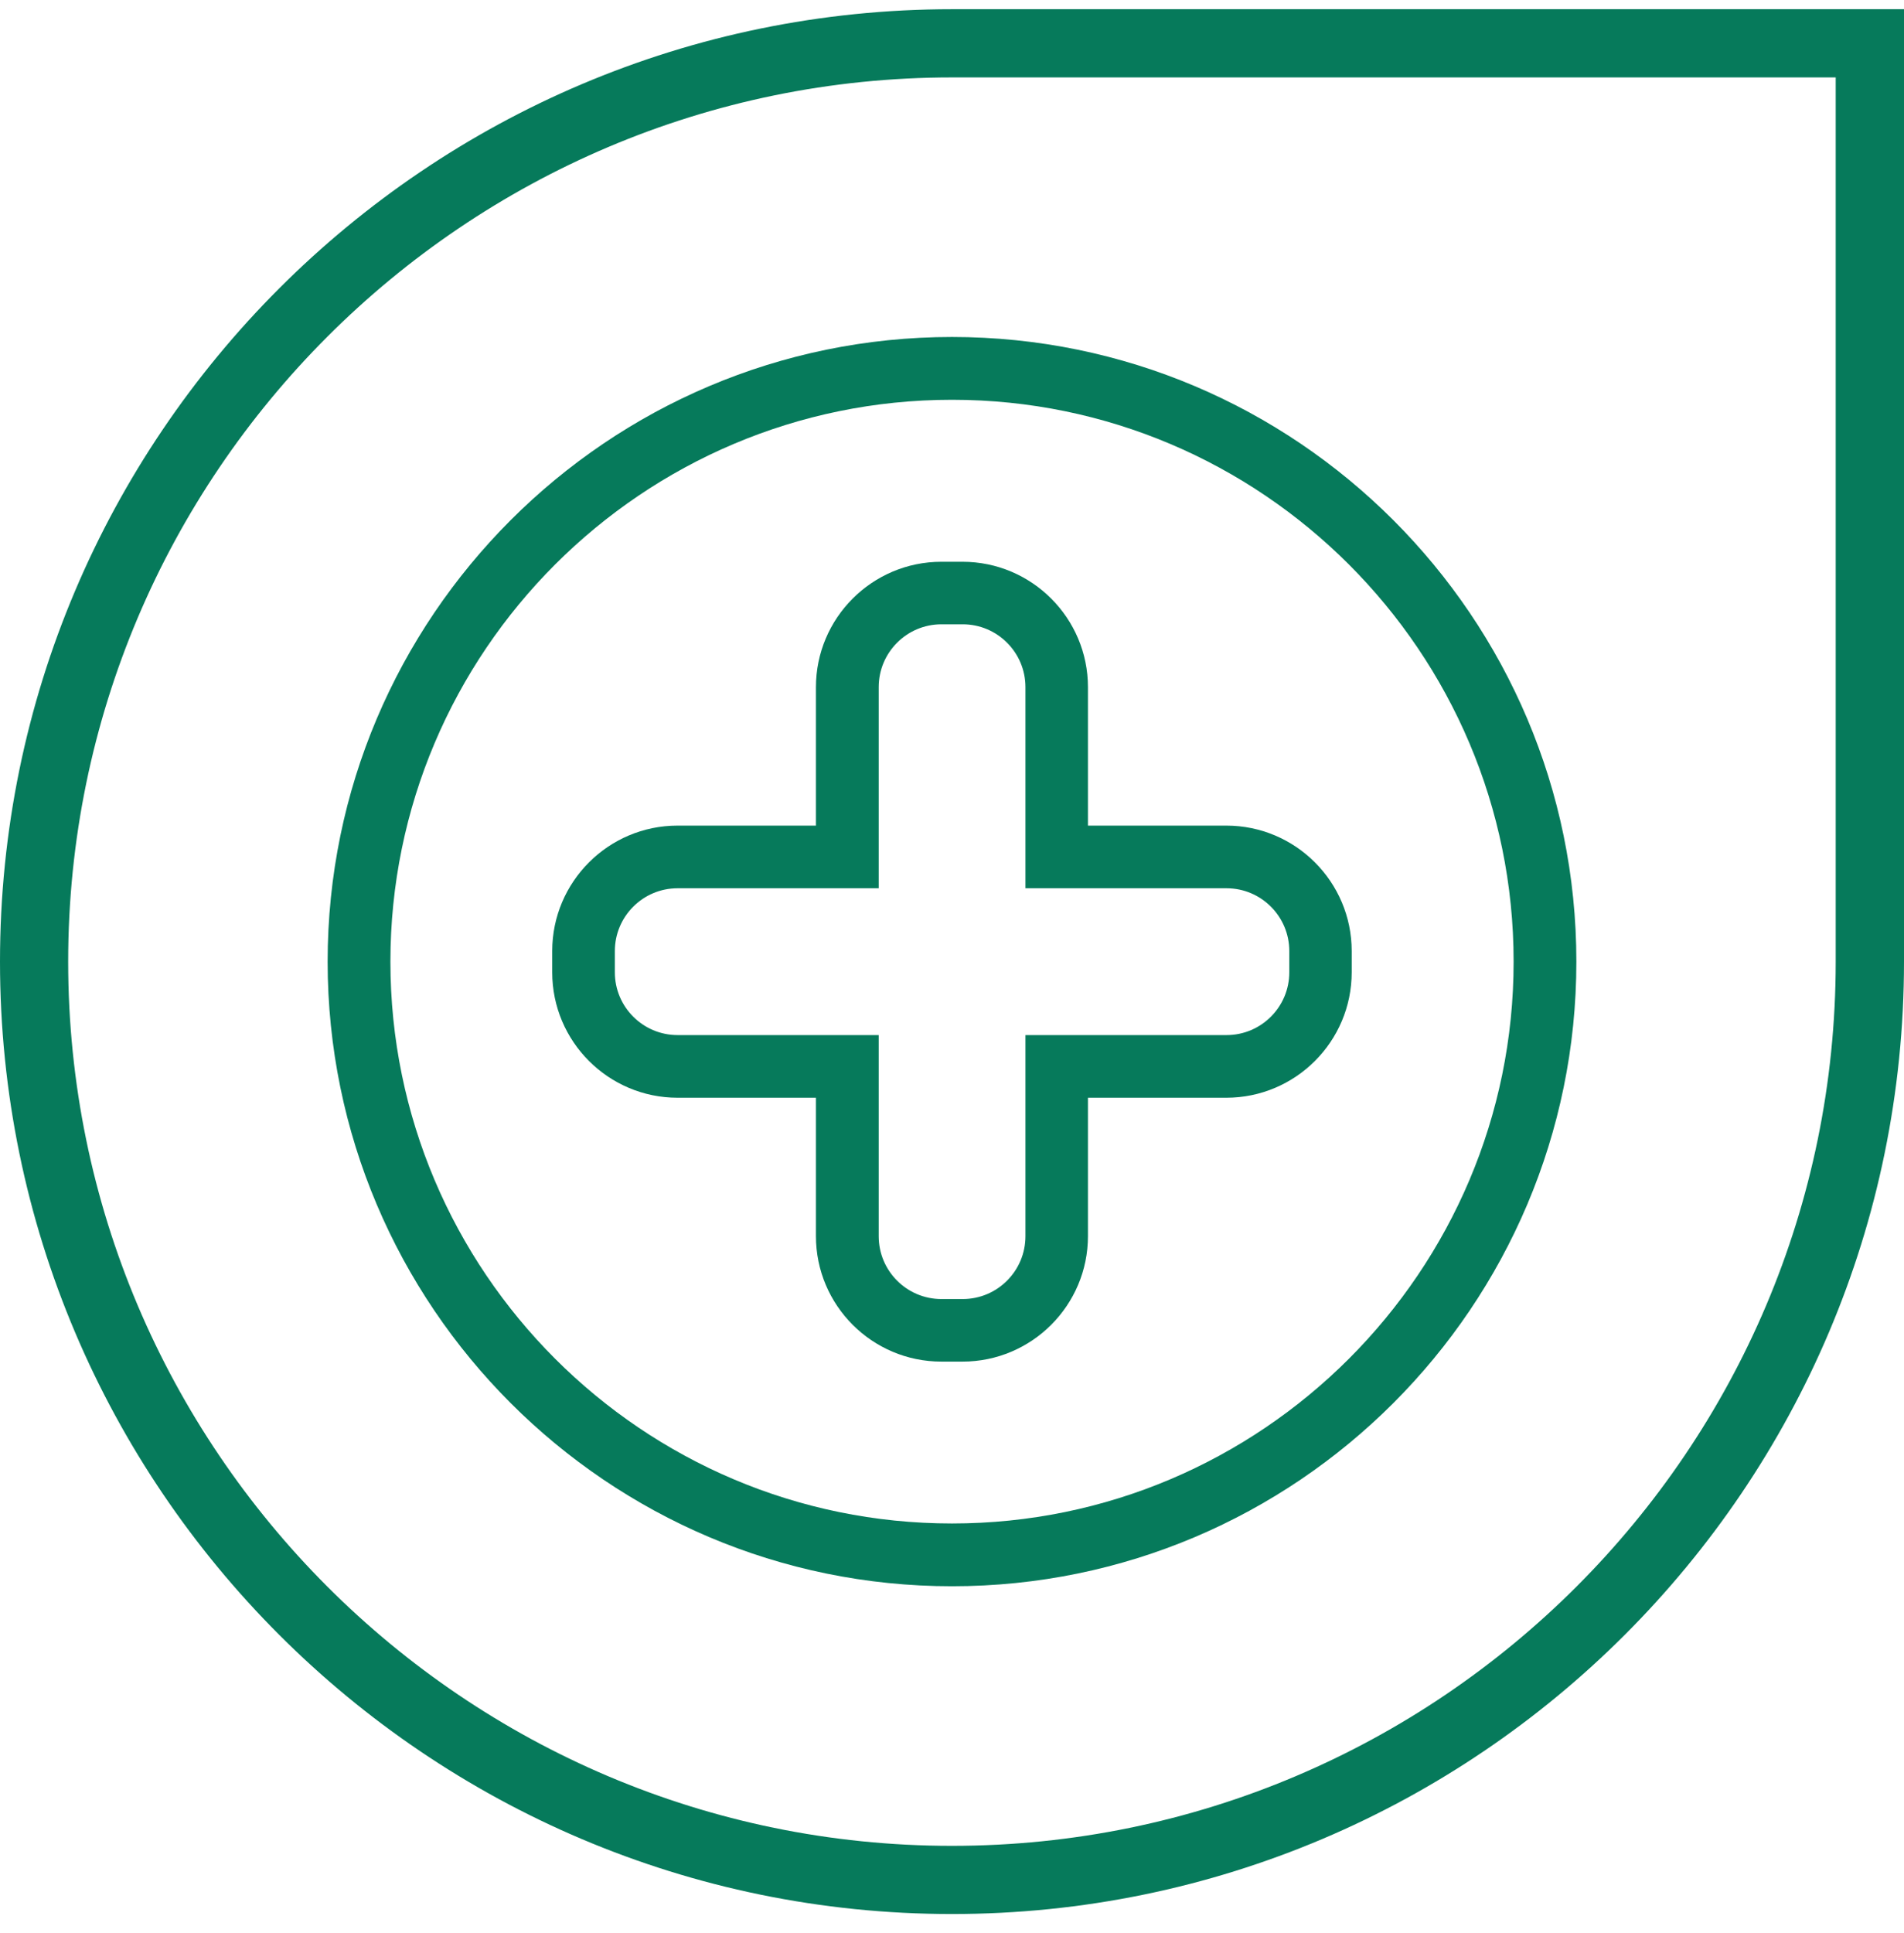
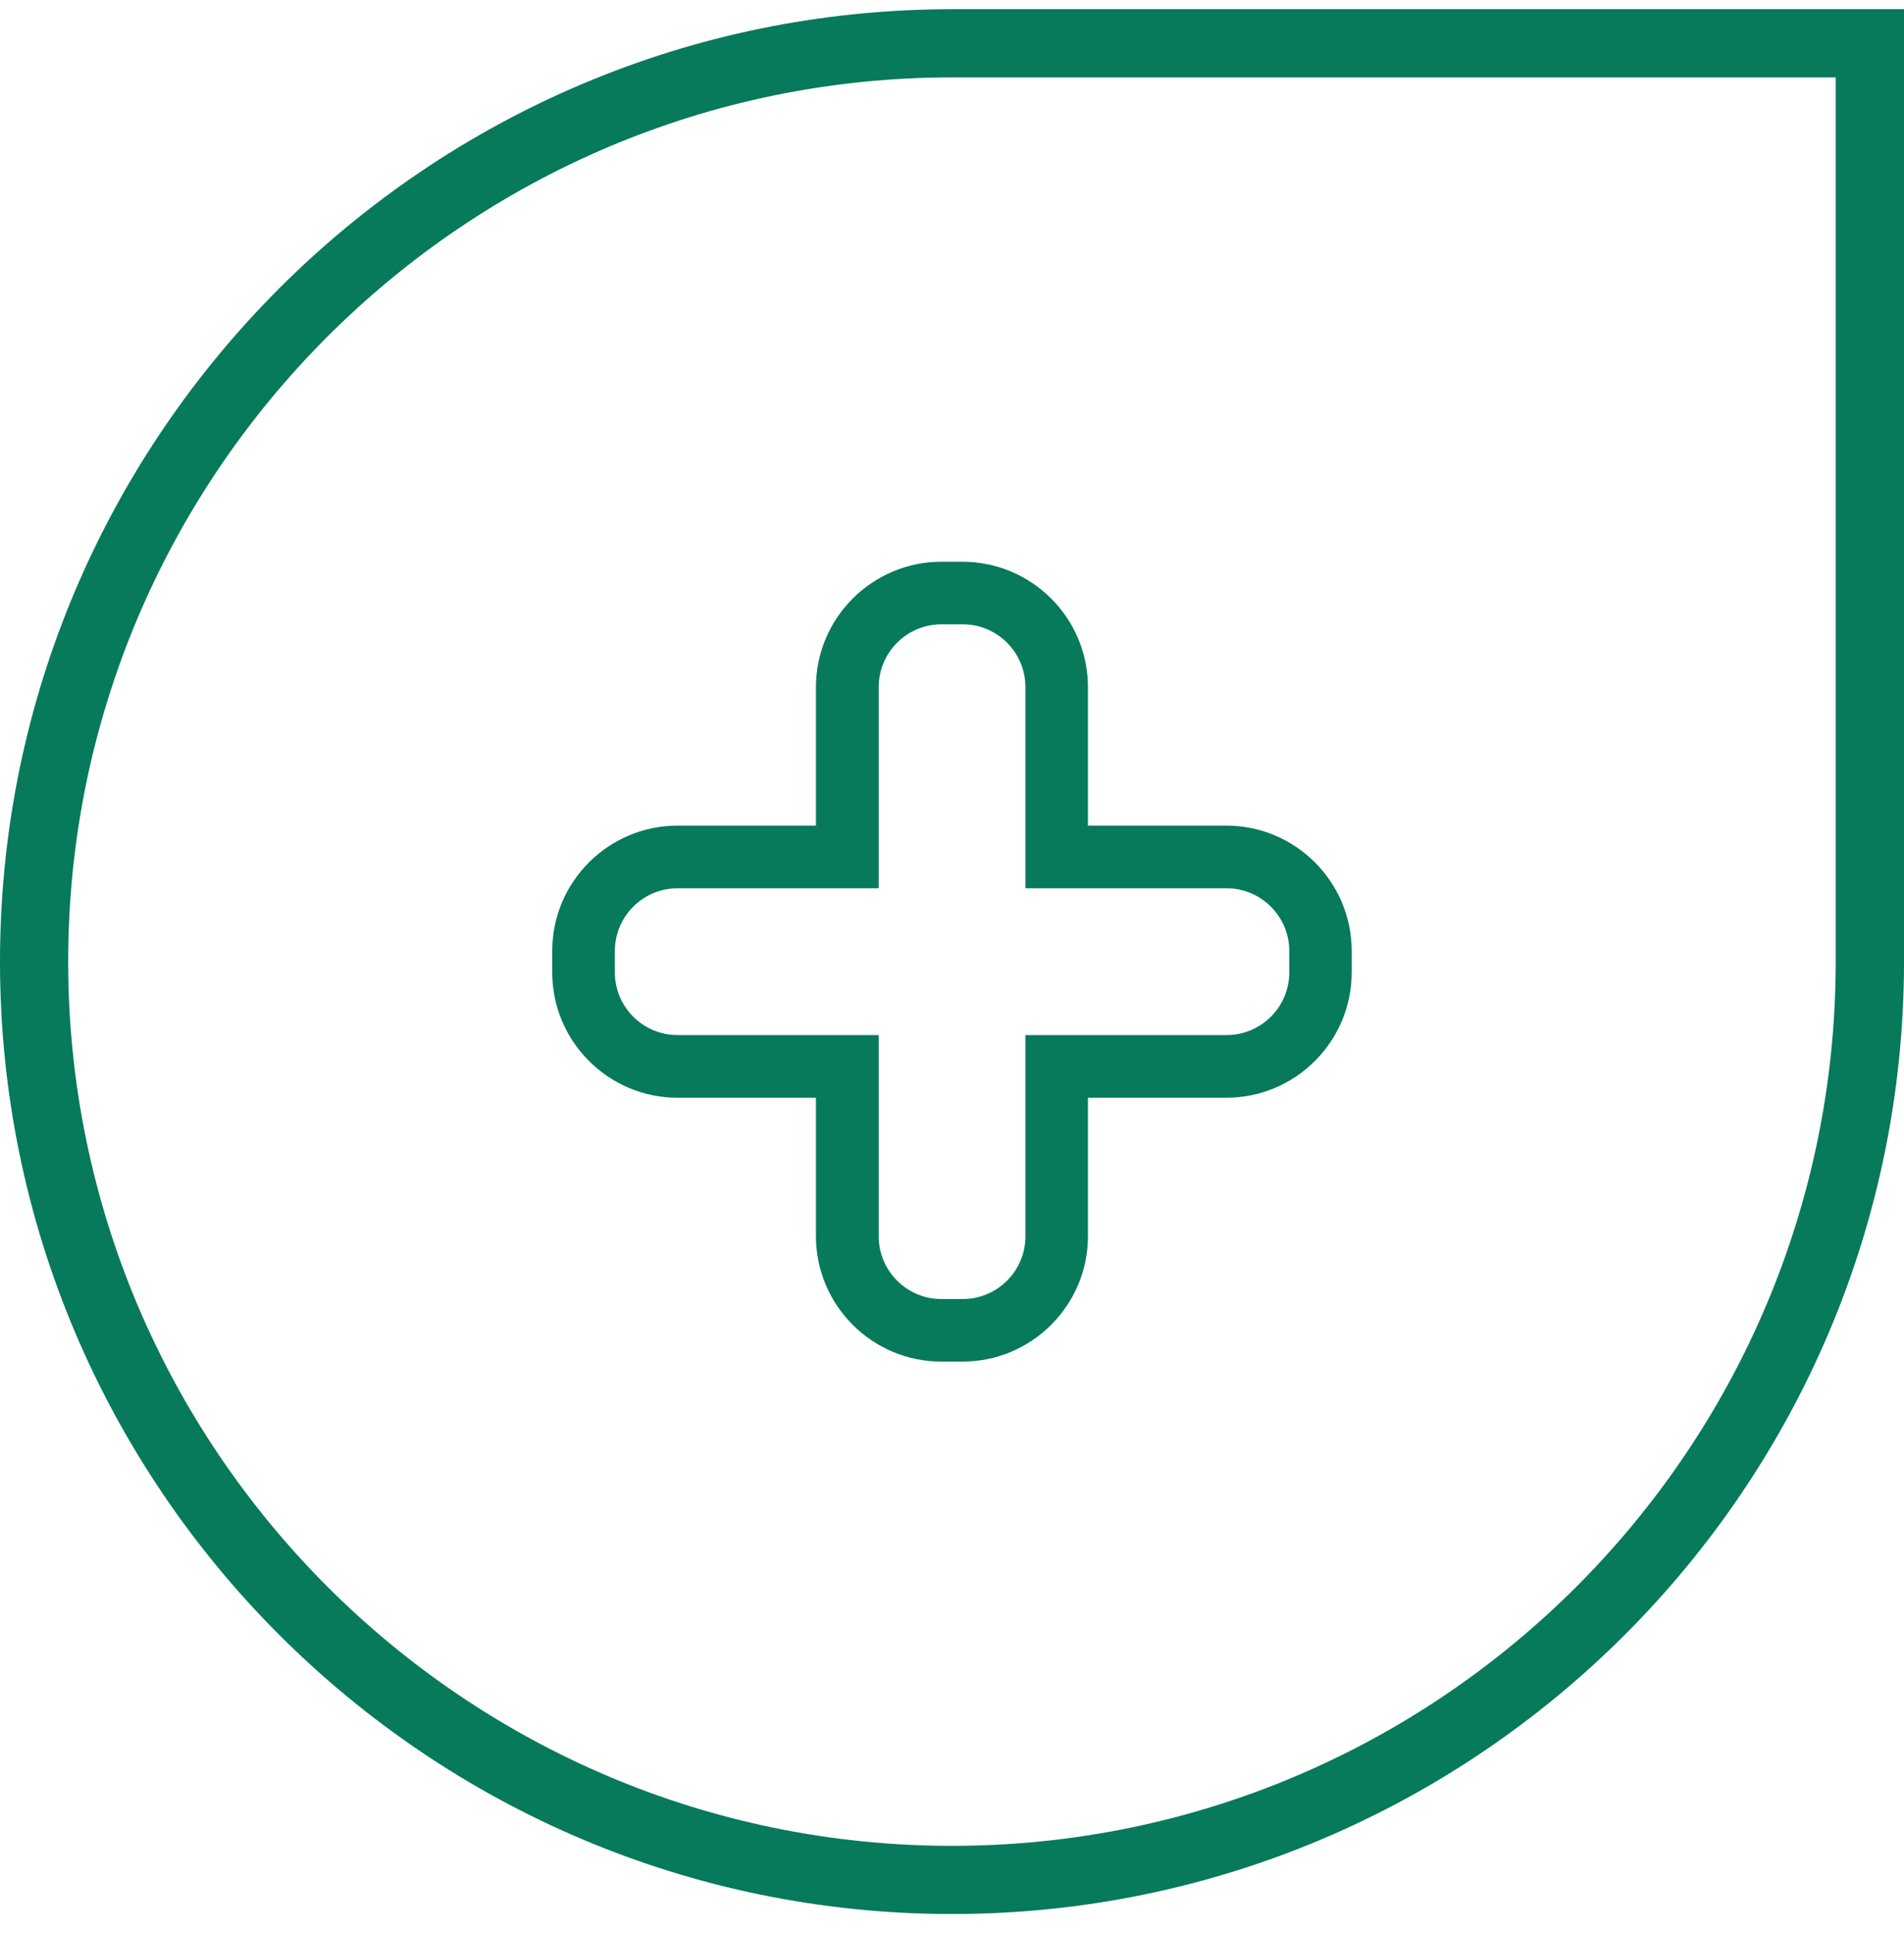
<svg xmlns="http://www.w3.org/2000/svg" width="67" height="68" viewBox="0 0 67 68" fill="none">
  <g clip-path="url(#clip0_2266_13706)">
-     <path d="M33.5 55.795C21.384 55.795 11.529 45.941 11.529 33.824C11.529 21.708 21.384 11.853 33.5 11.853C45.617 11.853 55.471 21.708 55.471 33.824C55.471 45.941 45.617 55.795 33.5 55.795ZM33.5 14.062C22.603 14.062 13.738 22.927 13.738 33.824C13.738 44.721 22.603 53.587 33.5 53.587C44.398 53.587 53.263 44.721 53.263 33.824C53.263 22.927 44.398 14.062 33.5 14.062Z" fill="#067A5B" />
    <path d="M33.871 47.893H33.125C30.691 47.893 28.712 45.914 28.712 43.48V38.612H23.844C21.41 38.612 19.432 36.633 19.432 34.2V33.453C19.432 31.019 21.41 29.04 23.844 29.04H28.712V24.172C28.712 21.739 30.691 19.76 33.125 19.76H33.871C36.305 19.76 38.284 21.739 38.284 24.172V29.04H43.152C45.586 29.04 47.565 31.019 47.565 33.453V34.2C47.565 36.633 45.586 38.612 43.152 38.612H38.284V43.48C38.284 45.914 36.305 47.893 33.871 47.893ZM23.844 31.244C22.625 31.244 21.636 32.234 21.636 33.453V34.2C21.636 35.419 22.625 36.408 23.844 36.408H30.921V43.484C30.921 44.704 31.91 45.693 33.129 45.693H33.876C35.095 45.693 36.084 44.704 36.084 43.484V36.408H43.161C44.38 36.408 45.369 35.419 45.369 34.2V33.453C45.369 32.234 44.38 31.244 43.161 31.244H36.084V24.168C36.084 22.949 35.095 21.959 33.876 21.959H33.129C31.91 21.959 30.921 22.949 30.921 24.168V31.244H23.844Z" fill="#067A5B" />
    <path d="M33.5 67.324C15.027 67.324 0 52.297 0 33.824C0 15.351 15.027 0.324 33.5 0.324H67V33.824C67 52.297 51.973 67.324 33.5 67.324ZM33.5 2.723C16.352 2.723 2.399 16.677 2.399 33.824C2.399 50.972 16.348 64.926 33.496 64.926C50.643 64.926 64.597 50.976 64.597 33.824V2.723H33.496H33.5Z" fill="#067A5B" />
  </g>
  <defs>
    <clipPath id="clip0_2266_13706">
      <rect width="67" height="67" fill="white" transform="translate(0 0.324)" />
    </clipPath>
  </defs>
</svg>